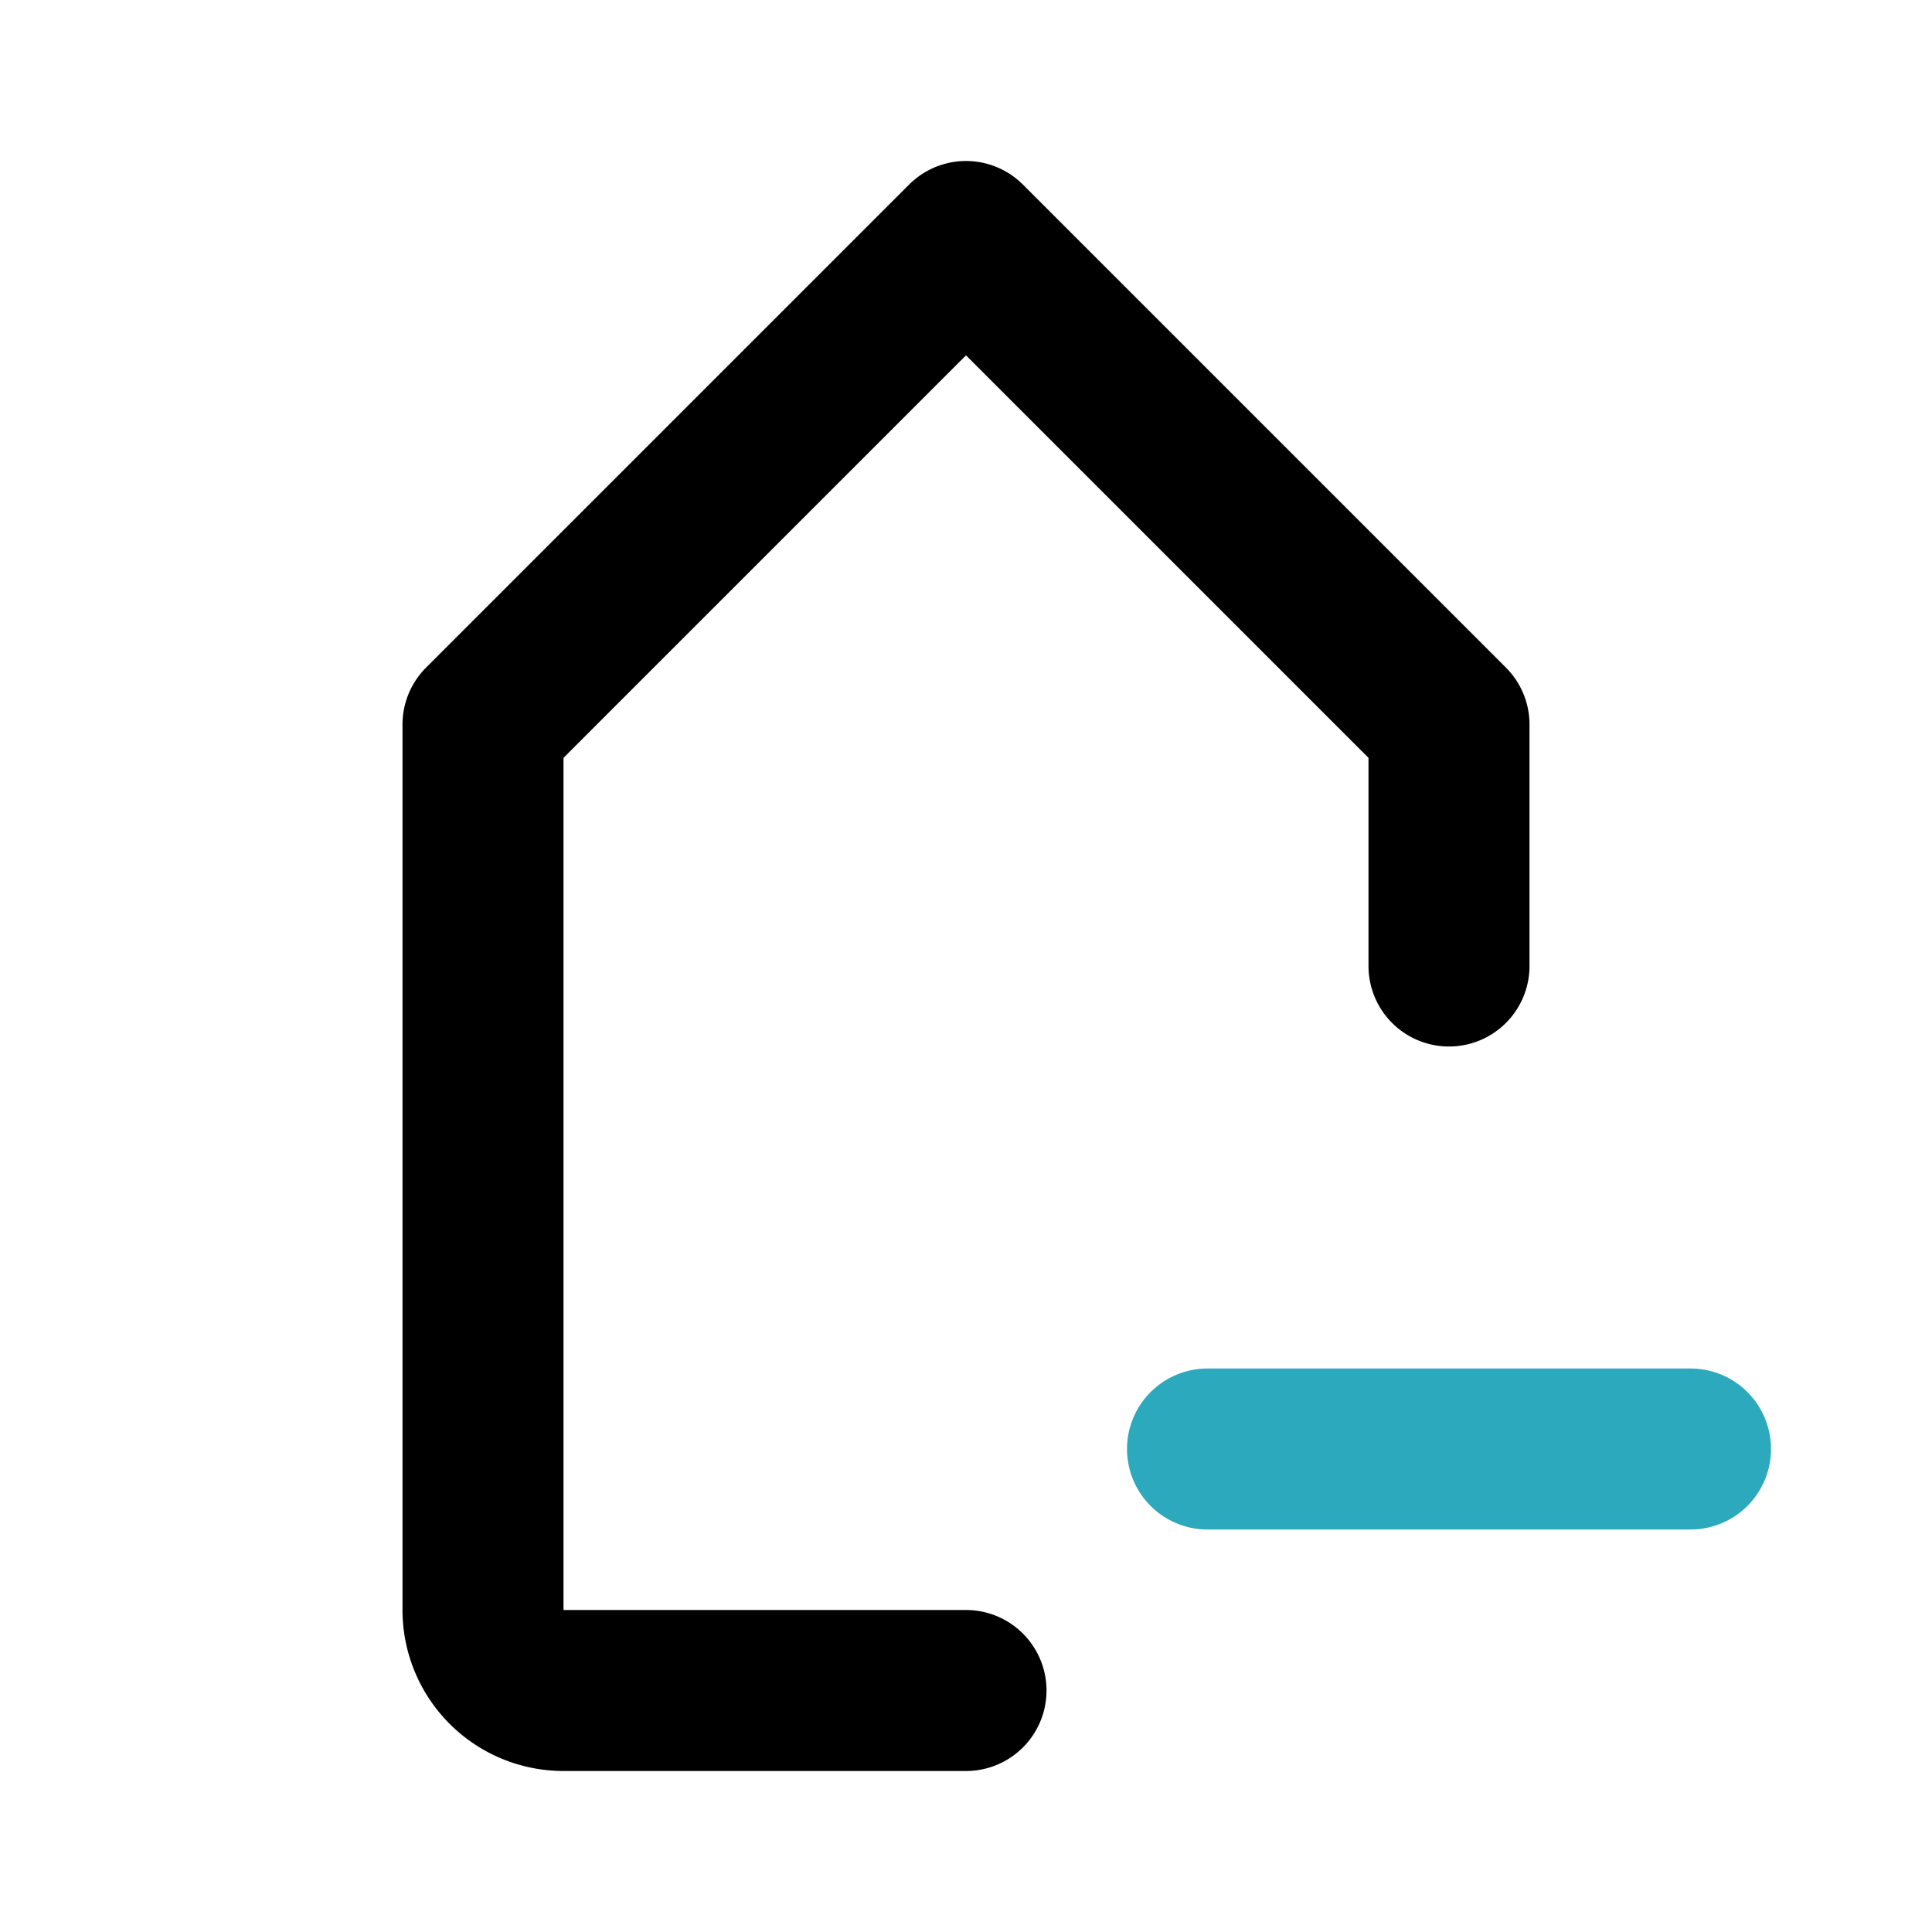
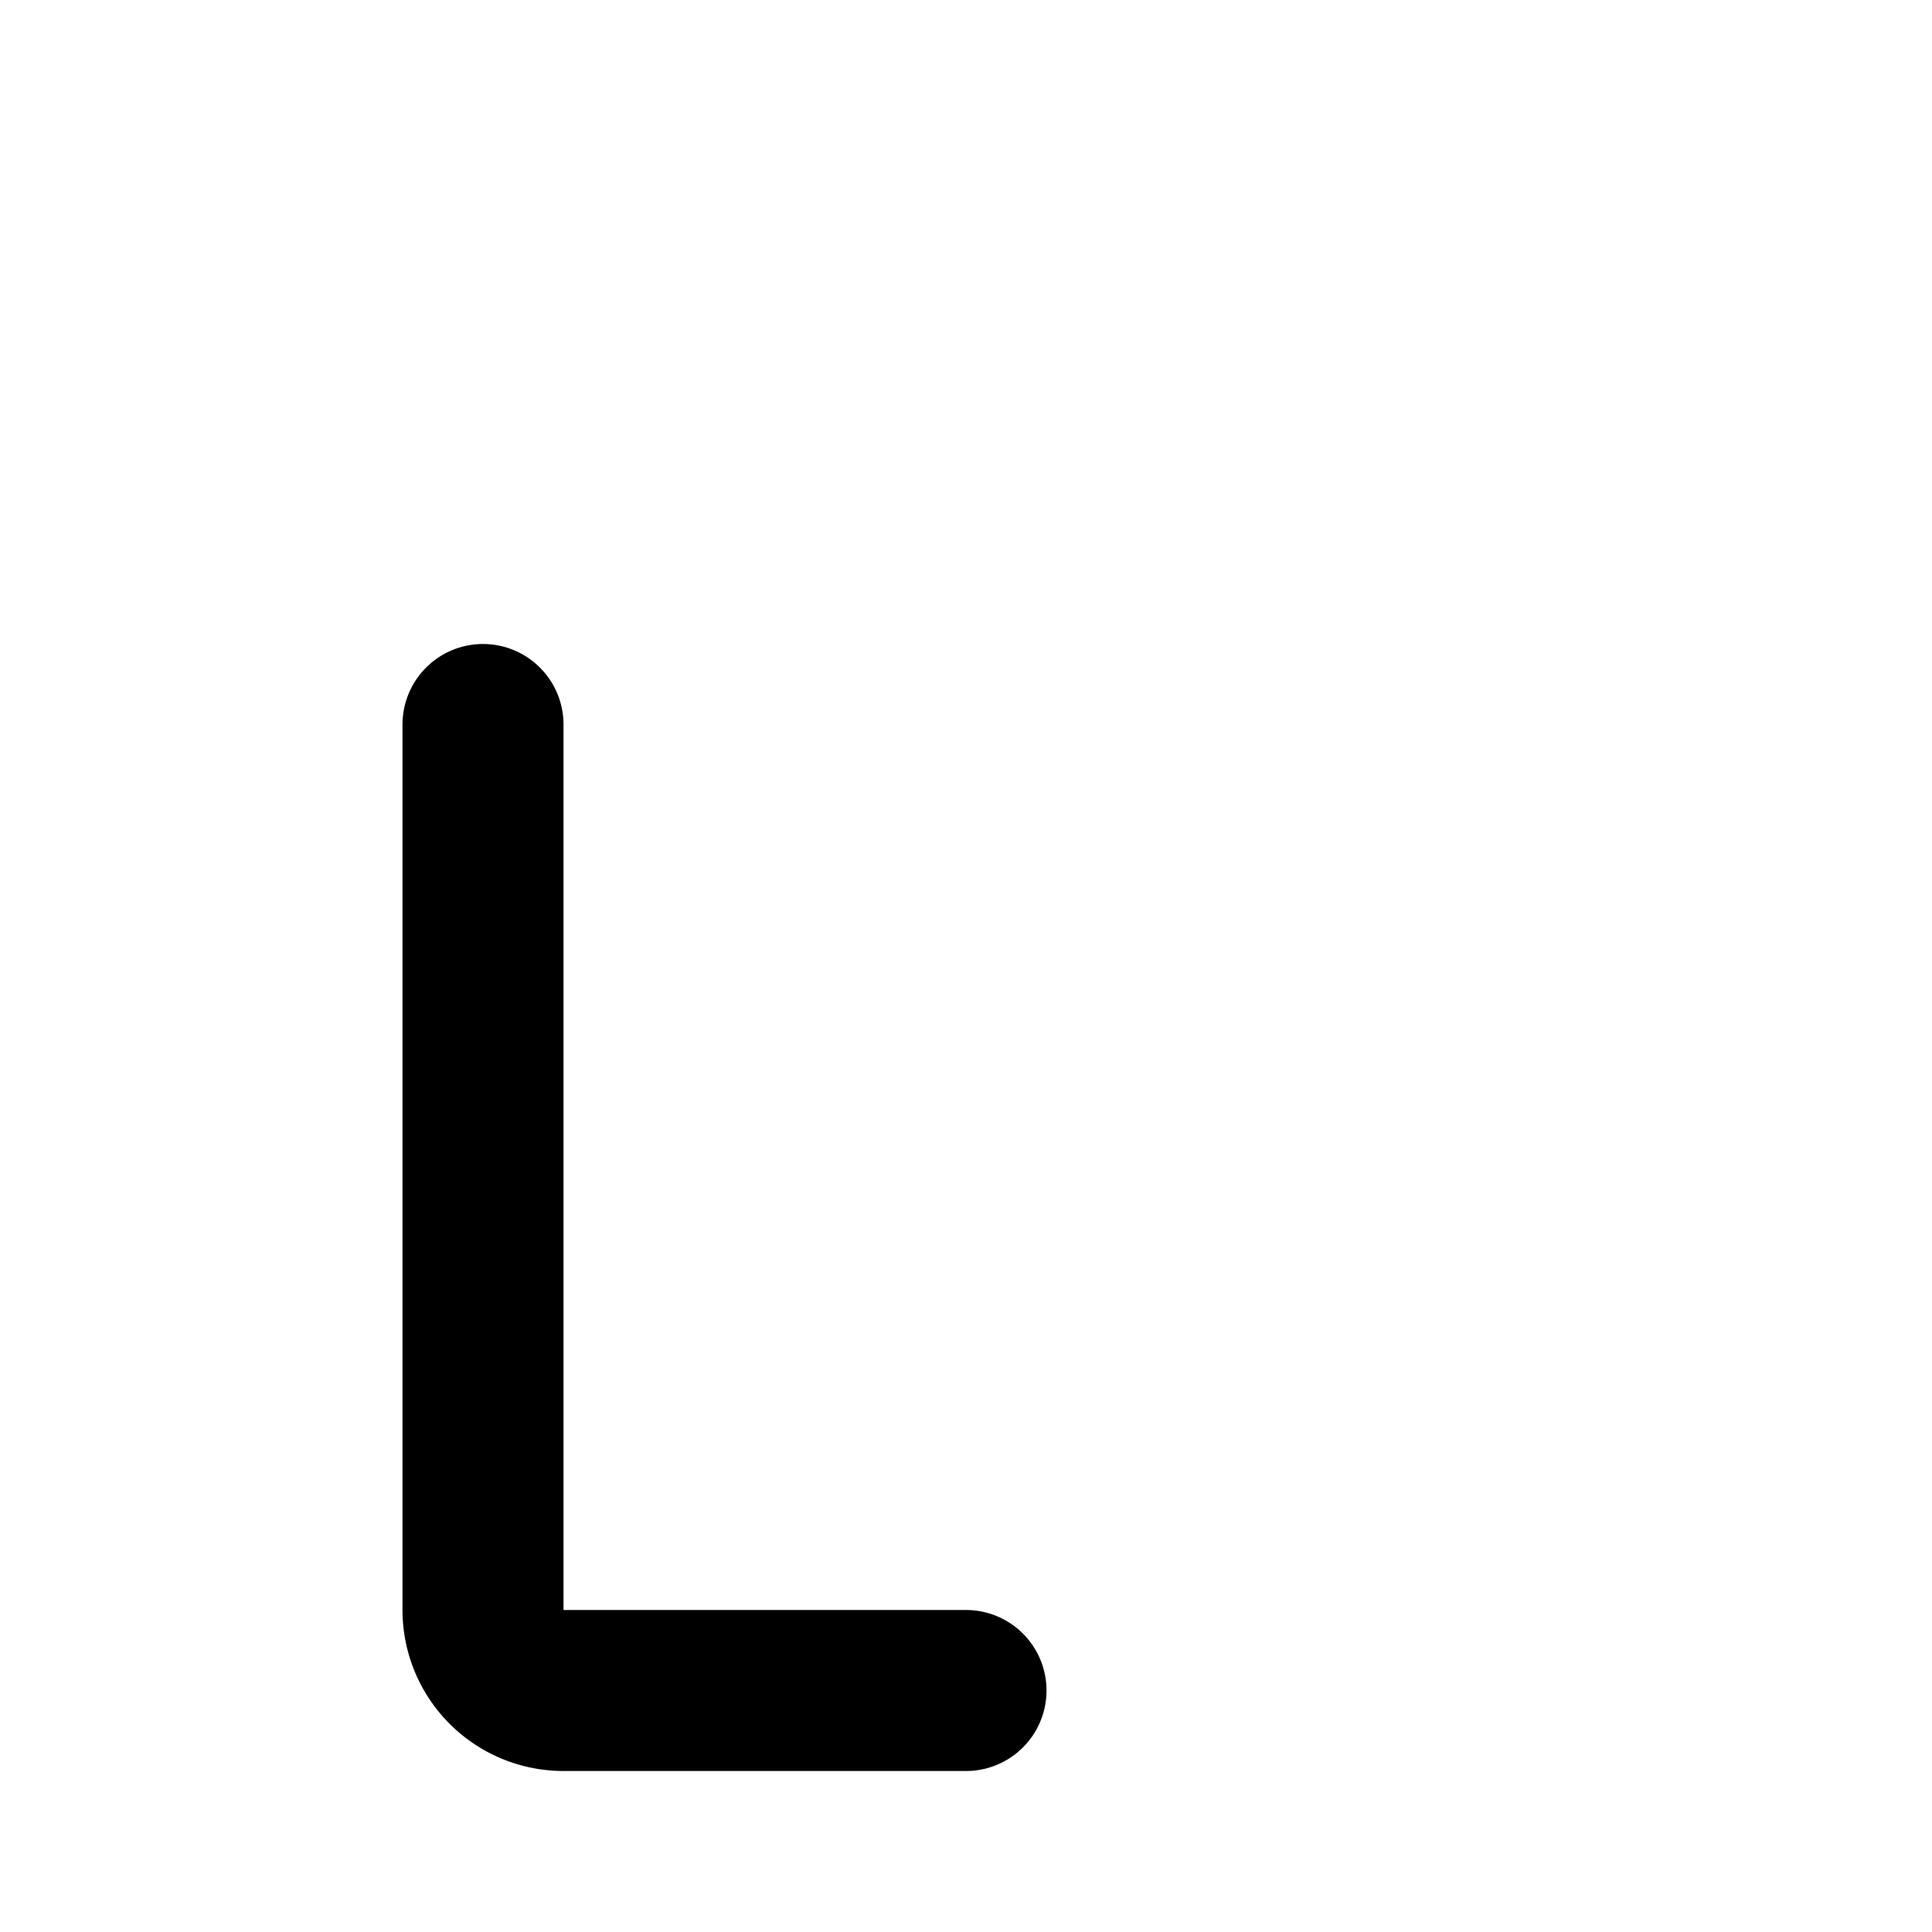
<svg xmlns="http://www.w3.org/2000/svg" fill="#000000" width="800px" height="800px" viewBox="0 0 24 24" id="tag-remove" data-name="Line Color" class="icon line-color">
-   <line id="secondary" x1="21" y1="18" x2="15" y2="18" style="fill: none; stroke: rgb(44, 169, 188); stroke-linecap: round; stroke-linejoin: round; stroke-width: 2;" />
-   <path id="primary" d="M12,21H7a1,1,0,0,1-1-1V9l6-6,6,6v3" style="fill: none; stroke: rgb(0, 0, 0); stroke-linecap: round; stroke-linejoin: round; stroke-width: 2;" />
+   <path id="primary" d="M12,21H7a1,1,0,0,1-1-1V9v3" style="fill: none; stroke: rgb(0, 0, 0); stroke-linecap: round; stroke-linejoin: round; stroke-width: 2;" />
</svg>